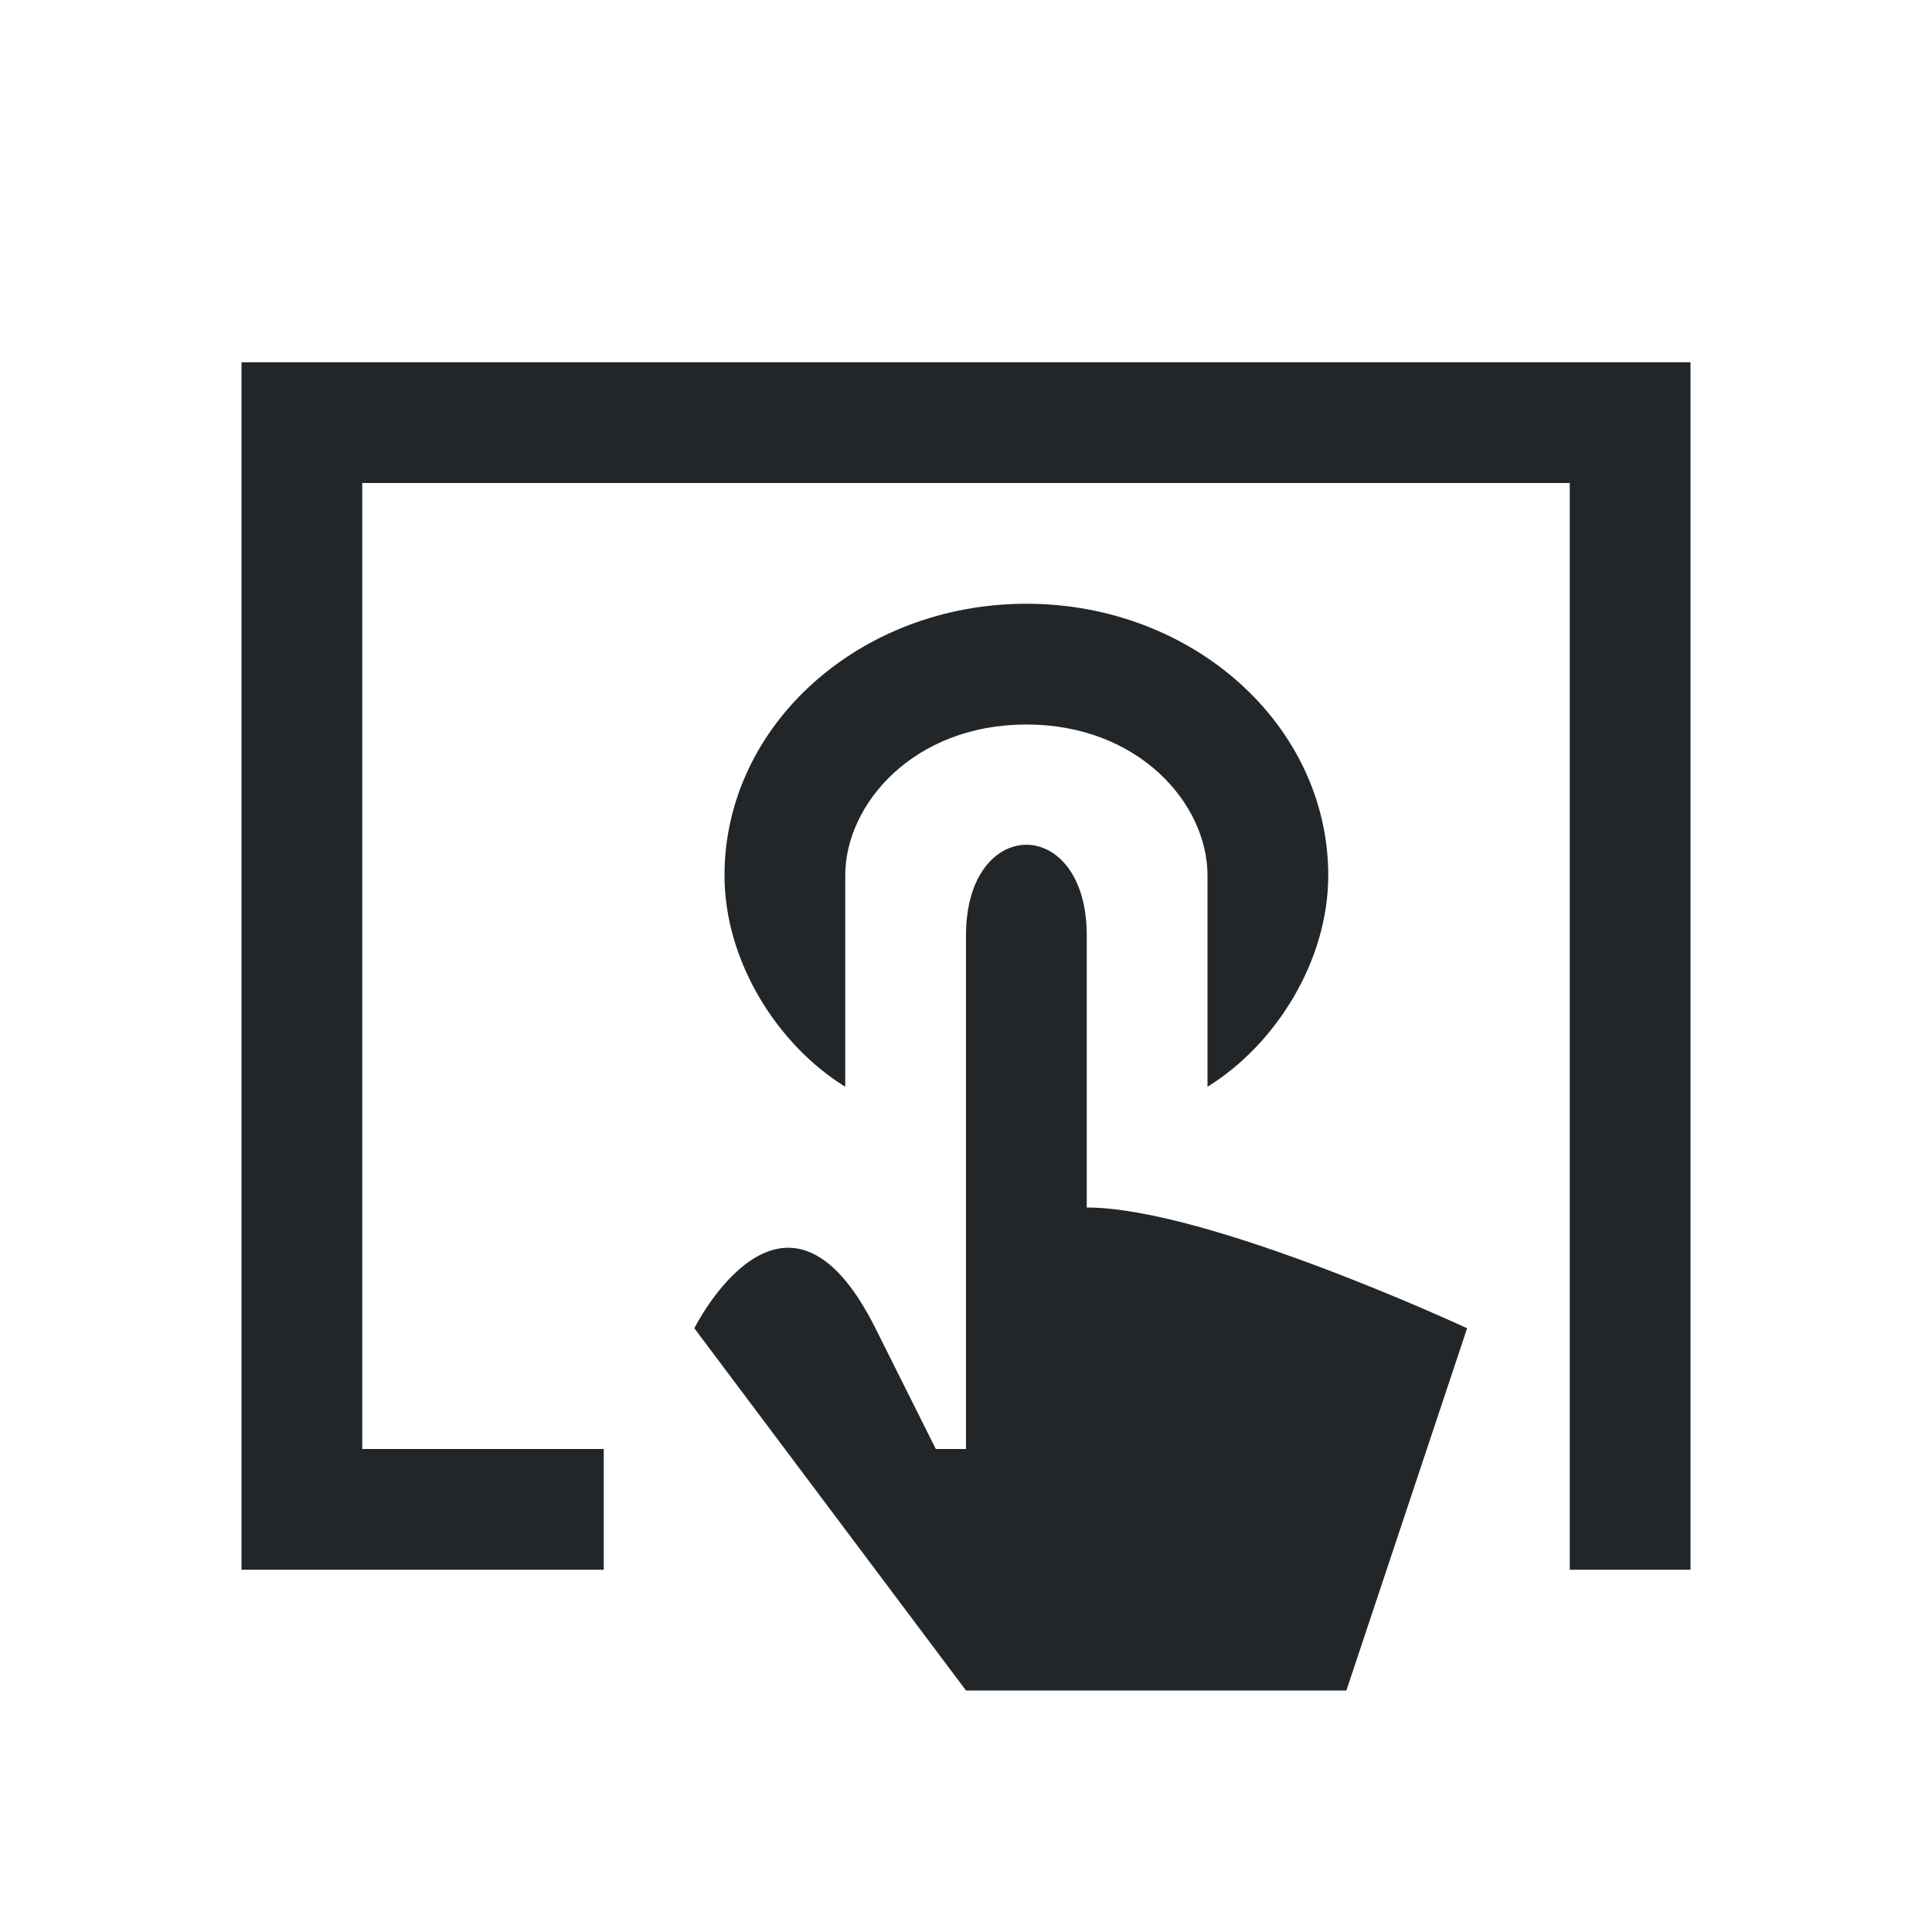
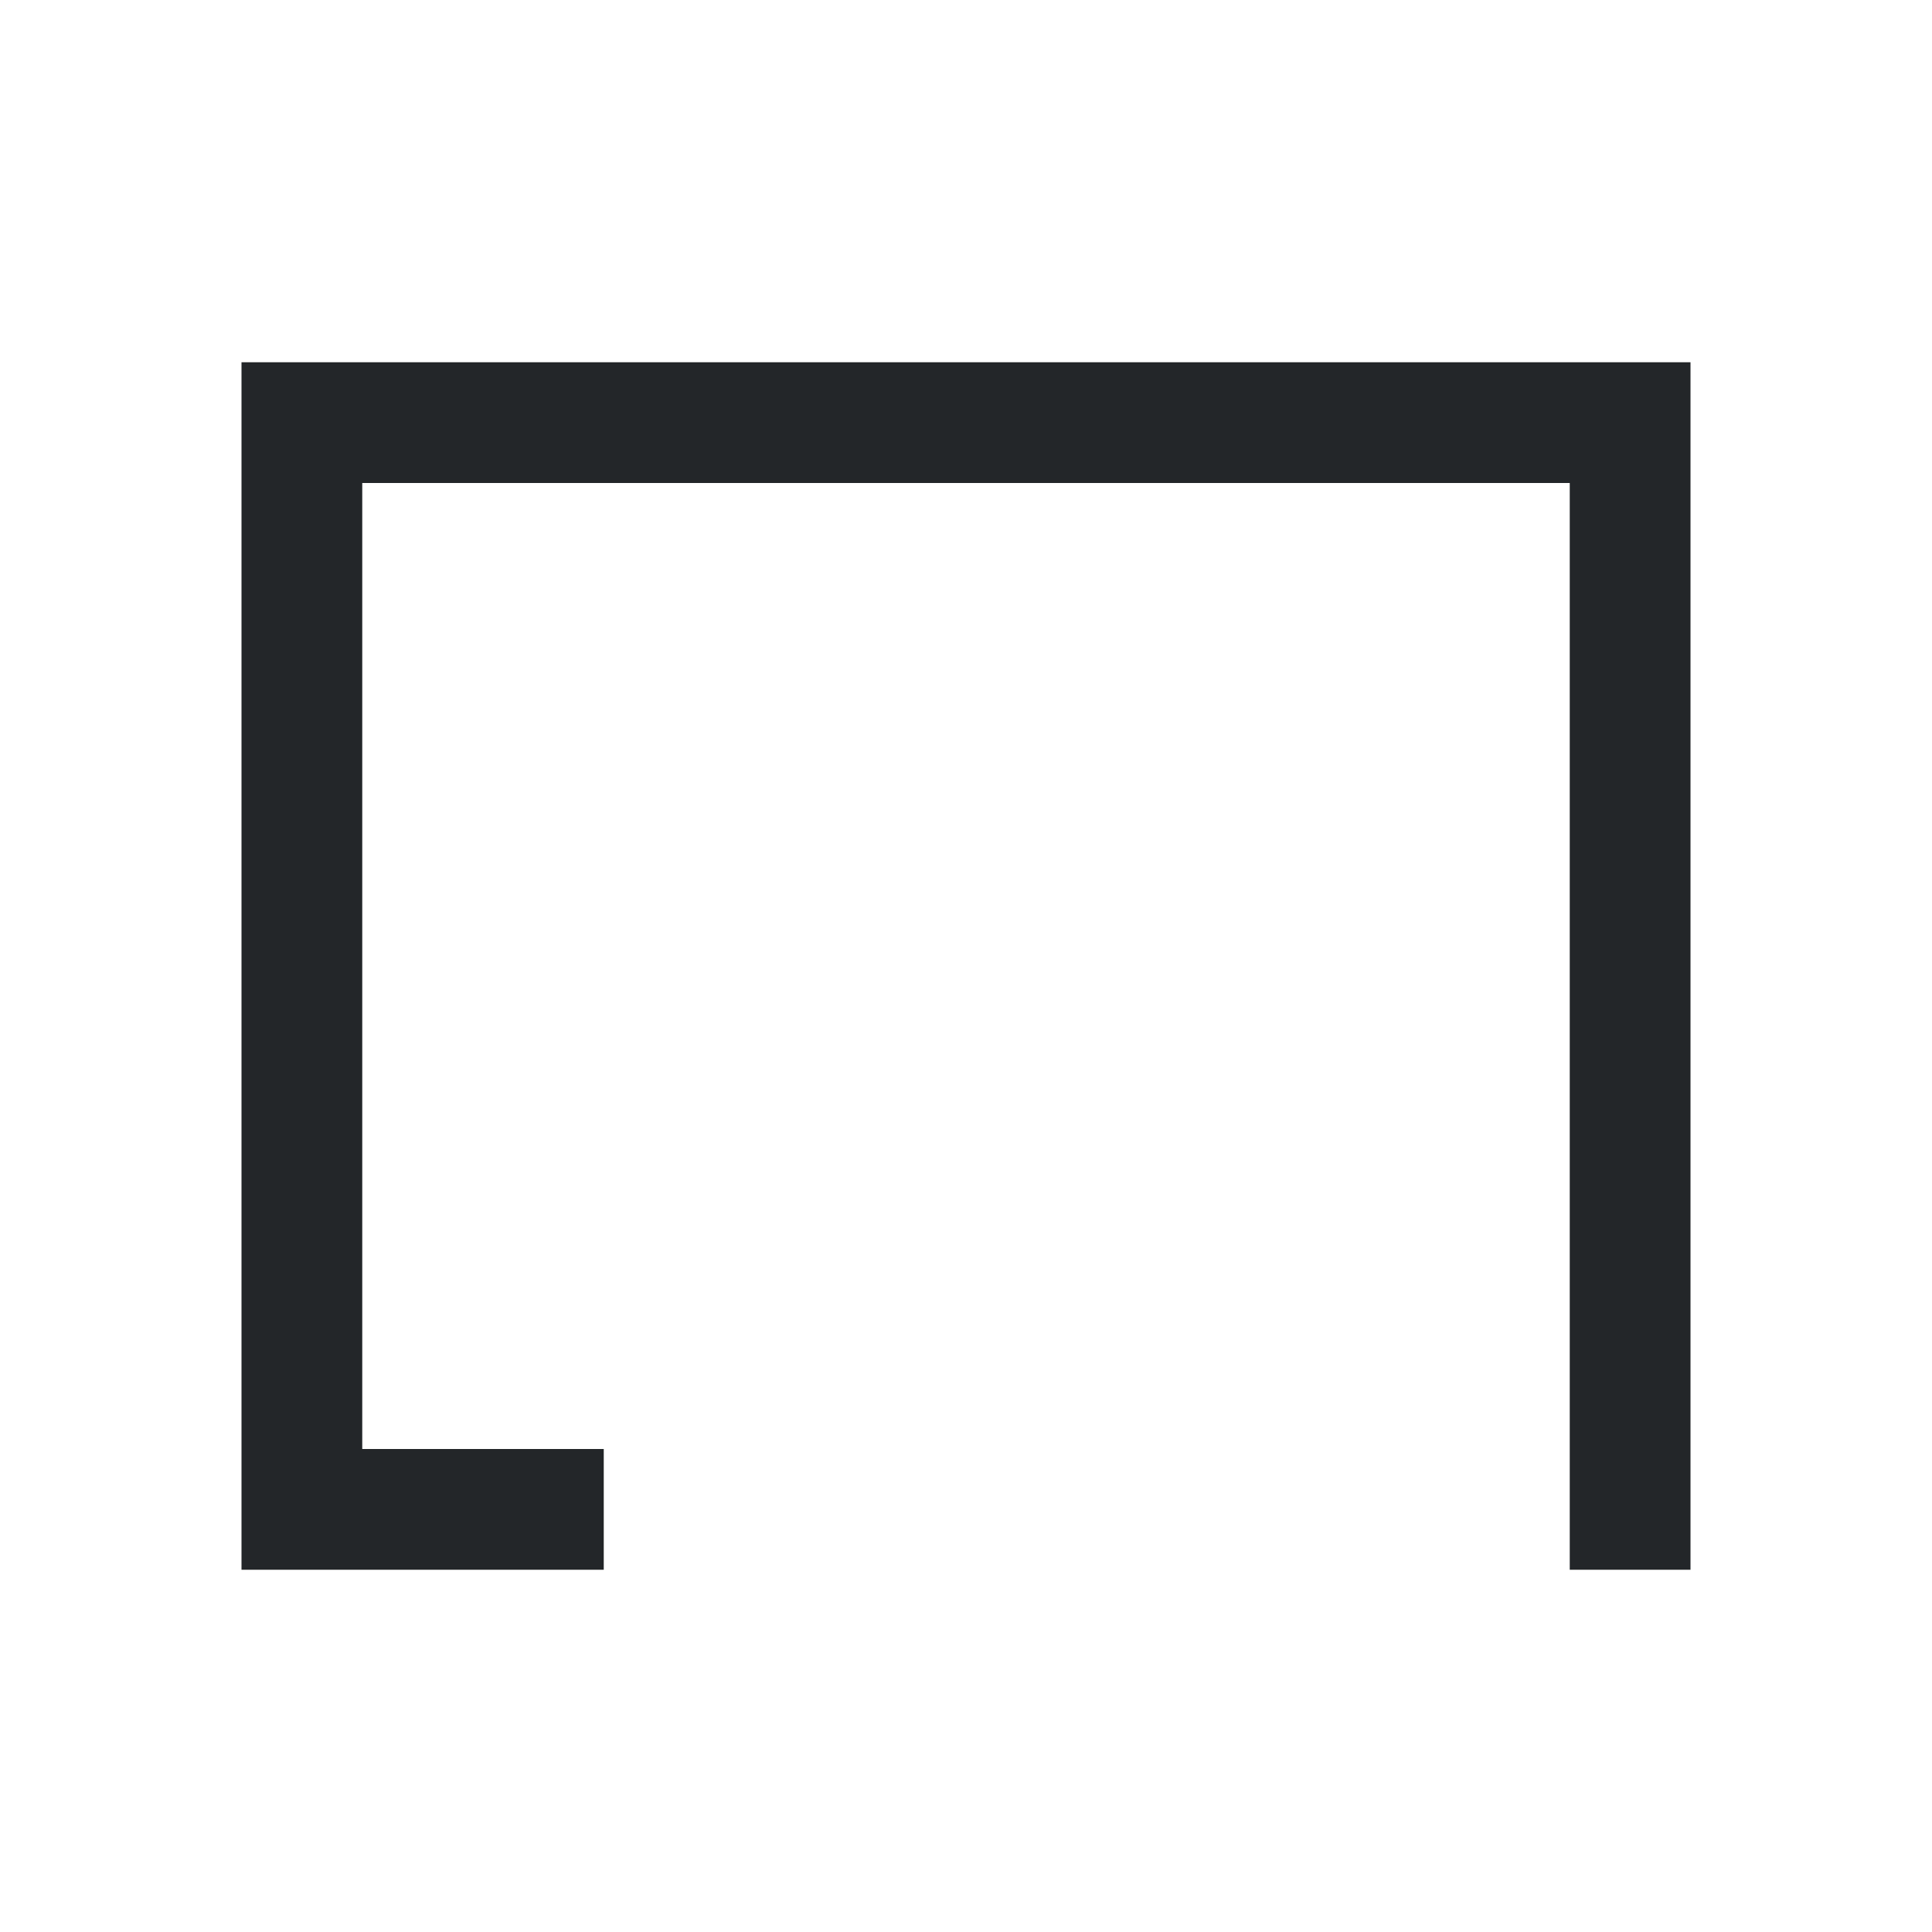
<svg xmlns="http://www.w3.org/2000/svg" fill="none" viewBox="0 0 16 16">
  <style type="text/css" id="current-color-scheme">
        .ColorScheme-Text {
            color:#232629;
        }
    </style>
  <g class="ColorScheme-Text" style="fill:currentColor;fill-opacity:1;stroke:none">
    <path d="m2 13v-10h12v10h-1v-9h-10v8h2v1z" />
-     <path d="m8 14h3.15l1-3s-2.15-1-3.15-1v-2.254c0-1-1-1-1 0v4.254h-.25l-.5-1c-.75-1.5-1.5 0-1.5 0z" />
-     <path d="m10 7.25v1.75c.566-.35 1-1.043 1-1.75 0-1.243-1.119-2.25-2.5-2.25s-2.5 1.007-2.5 2.25c0 .707.434 1.4 1 1.75v-1.75c0-.594.57-1.25 1.5-1.25s1.5.656 1.5 1.25z" />
  </g>
</svg>